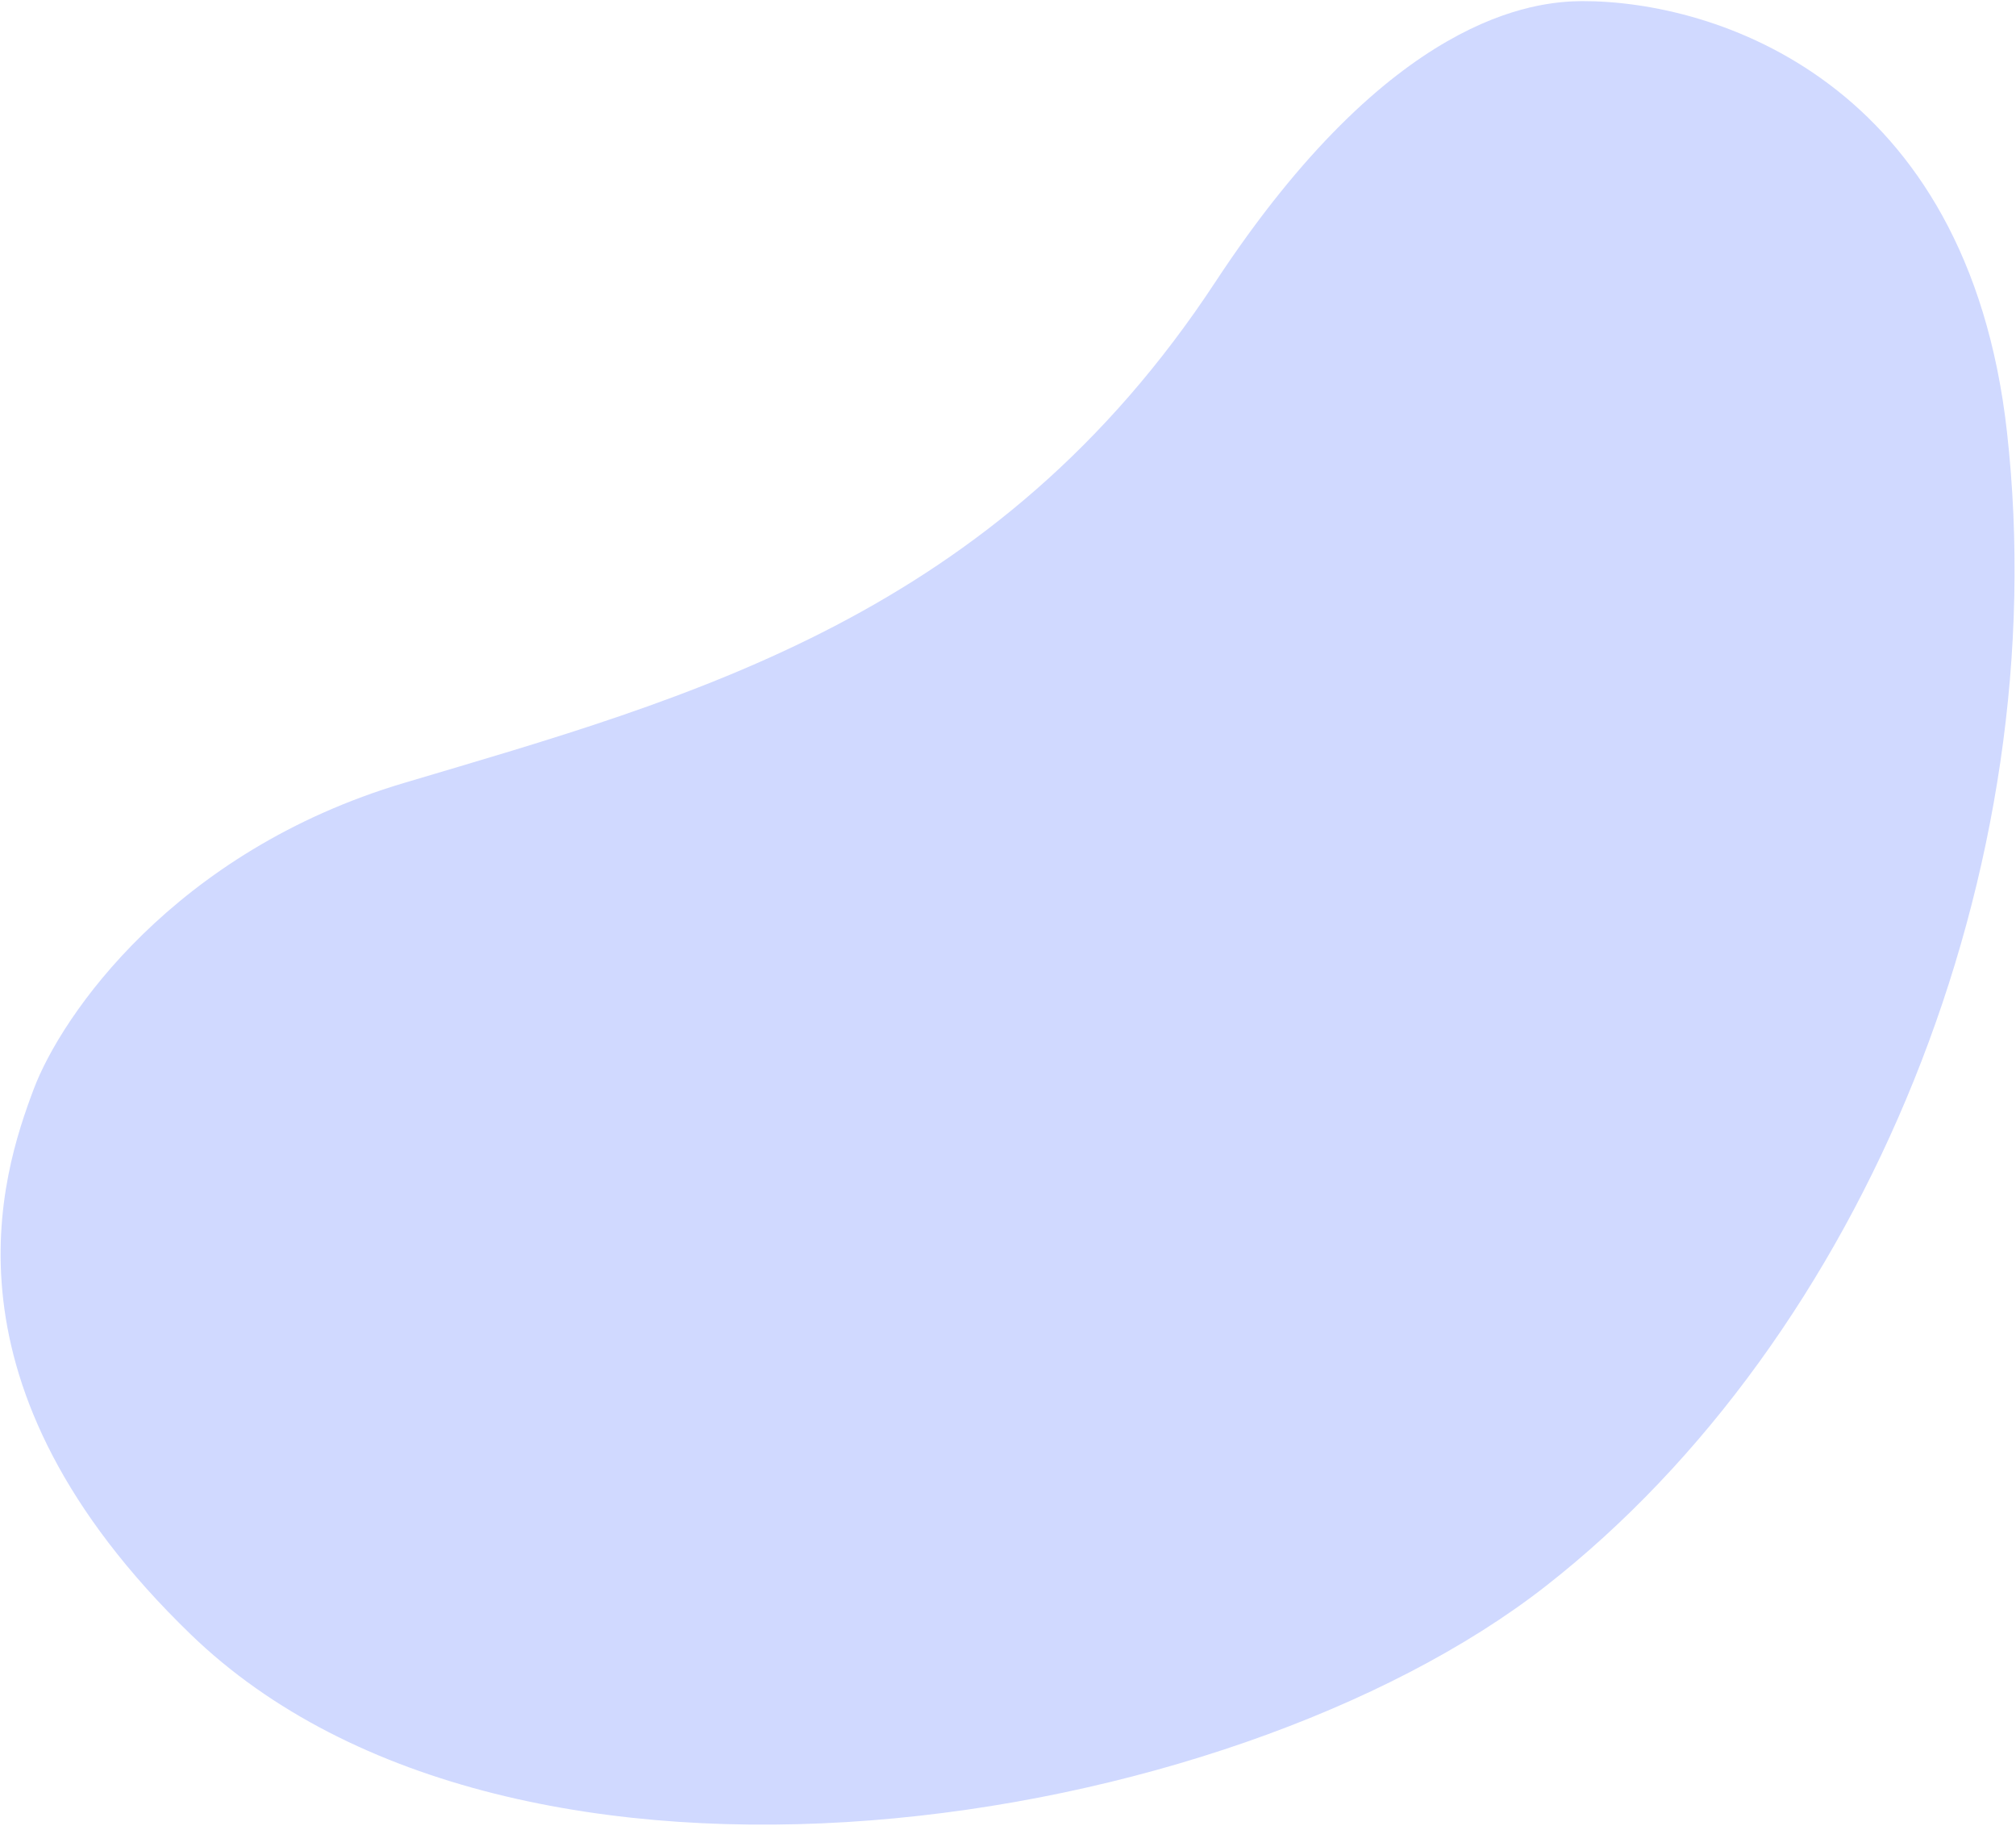
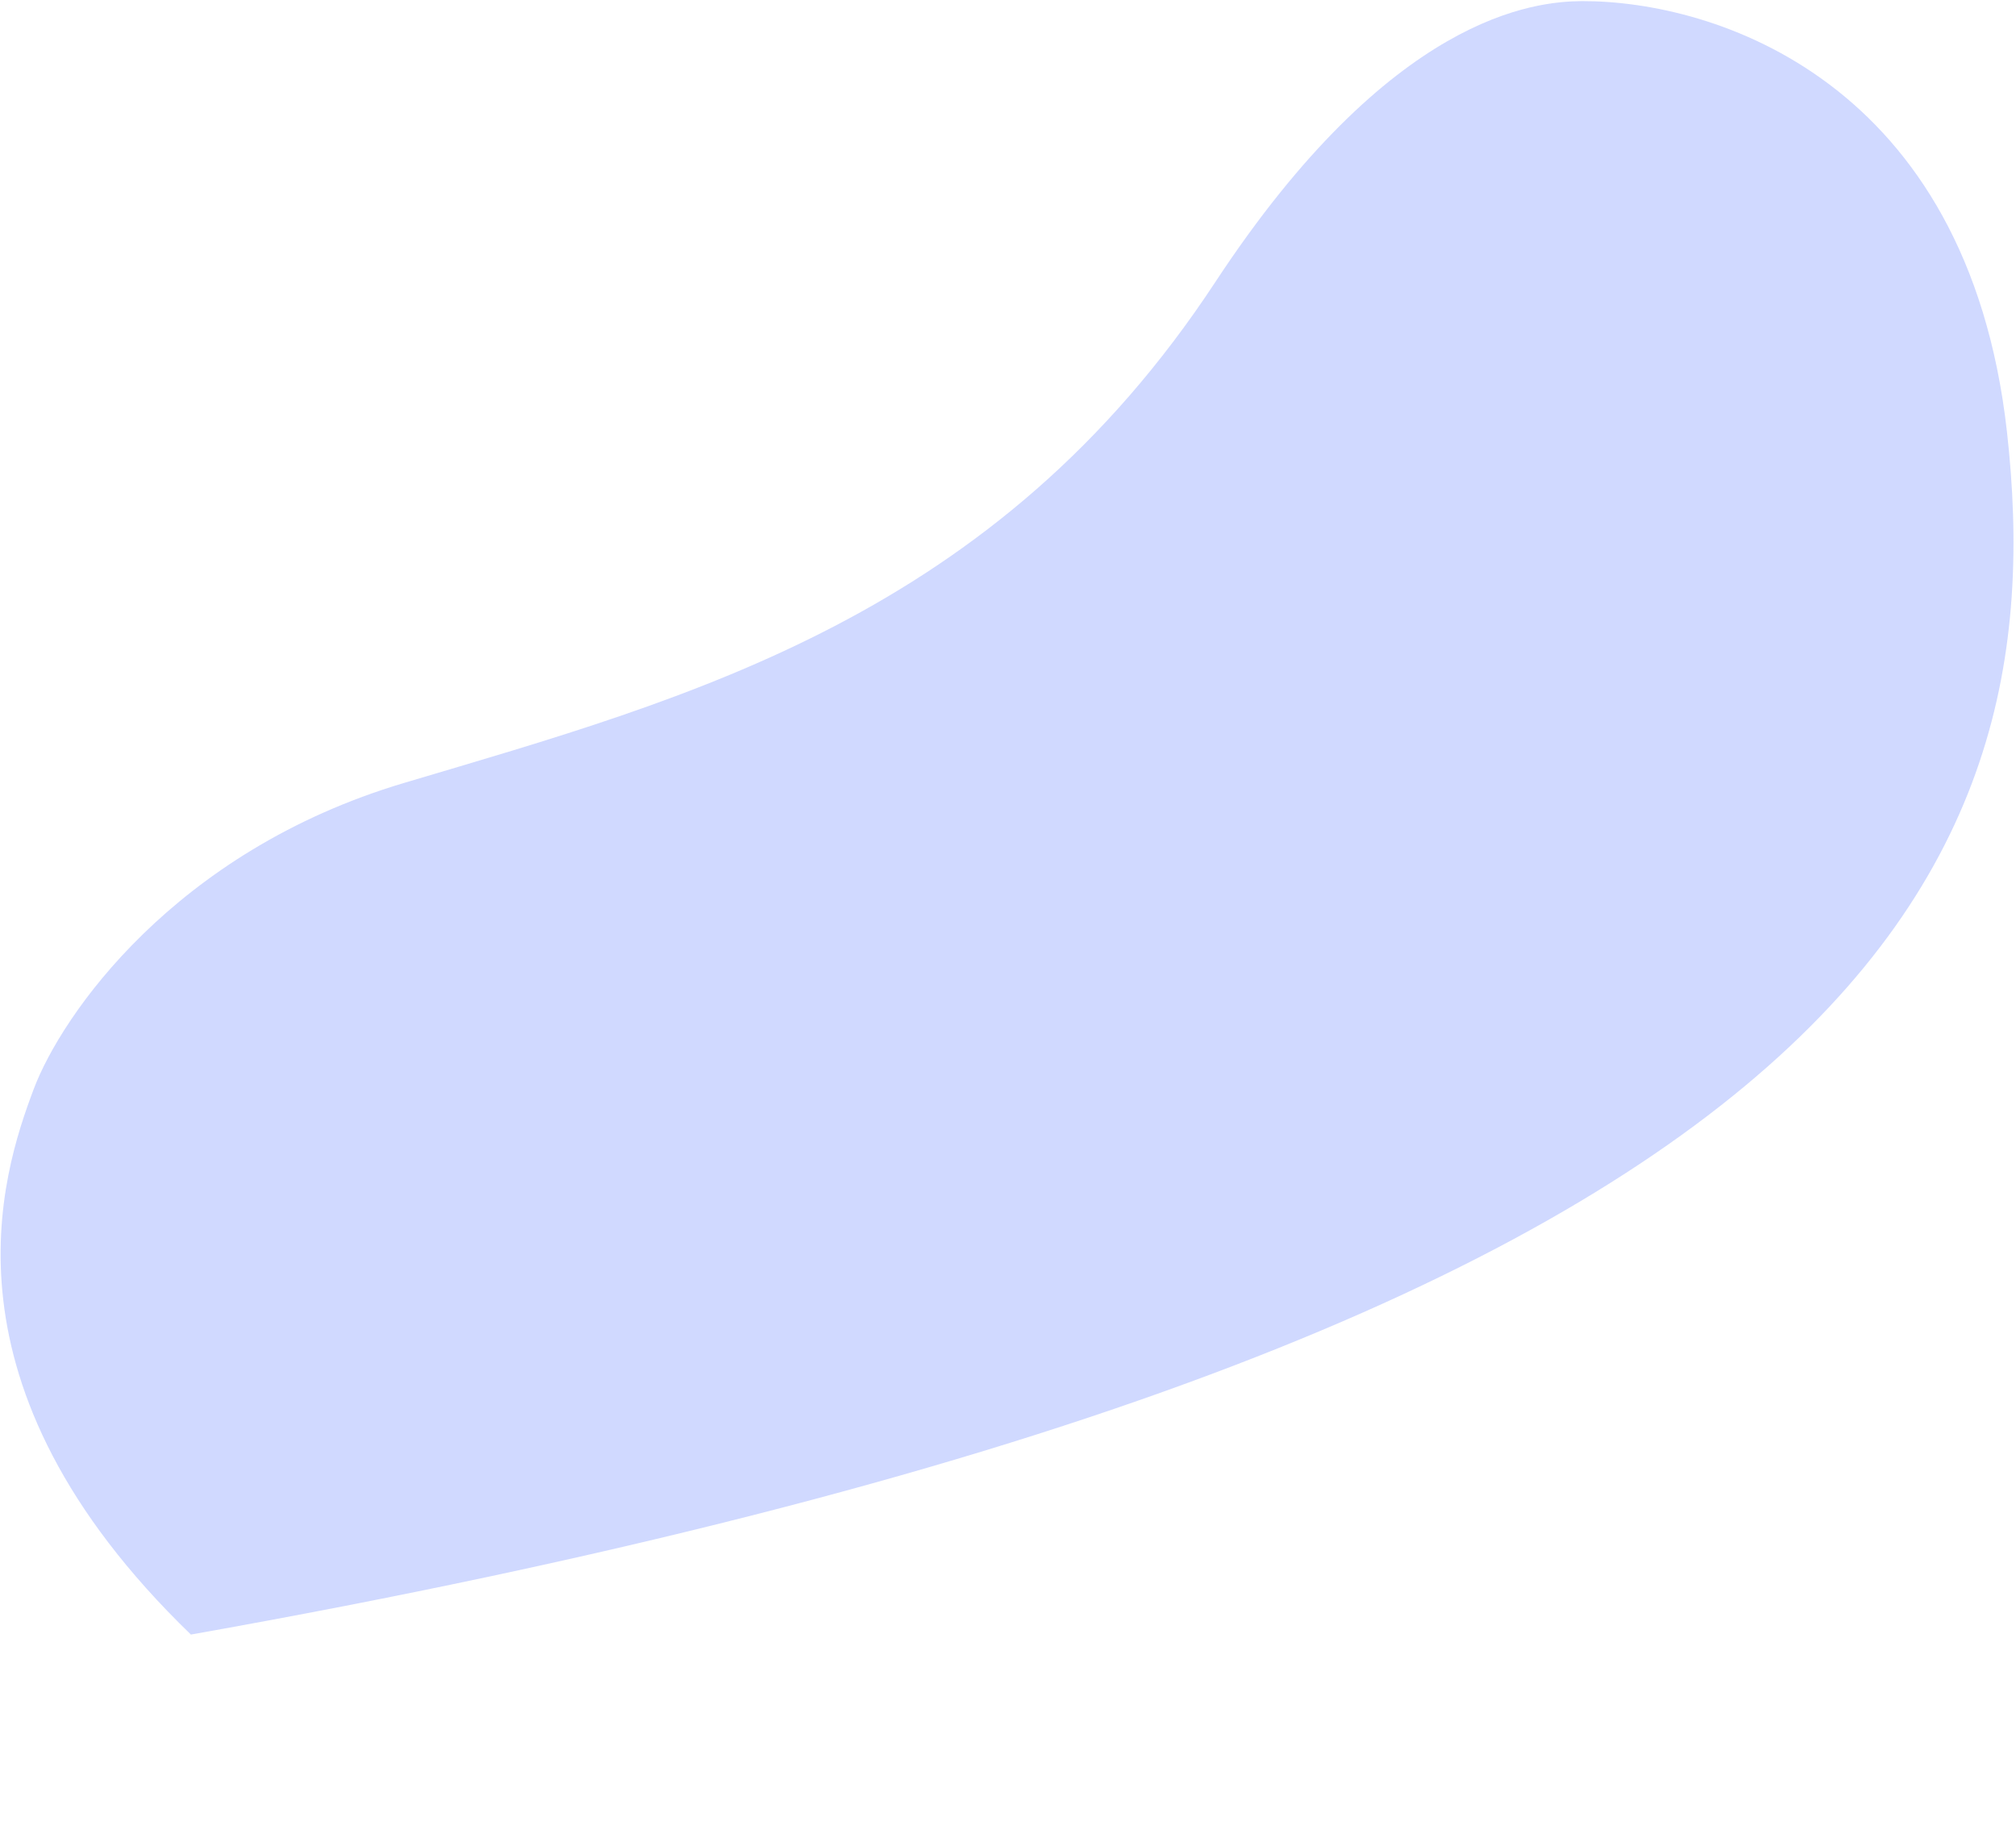
<svg xmlns="http://www.w3.org/2000/svg" width="227" height="206" viewBox="0 0 227 206" fill="none">
-   <path d="M225.98 48.593C221.543 9.07 193.104 0.074 178.092 0.126C172.852 0.176 156.668 1.618 136.844 31.755C112.065 69.426 77.875 78.514 45.498 88.144C19.597 95.848 6.898 114.351 3.786 122.64C0.171 132.266 -7.604 155.908 21.495 184.022C57.868 219.163 138.325 206.499 174.07 178.553C209.814 150.606 231.526 97.996 225.98 48.593Z" fill="#8AA0FF" fill-opacity="0.4" />
+   <path d="M225.98 48.593C221.543 9.07 193.104 0.074 178.092 0.126C172.852 0.176 156.668 1.618 136.844 31.755C112.065 69.426 77.875 78.514 45.498 88.144C19.597 95.848 6.898 114.351 3.786 122.64C0.171 132.266 -7.604 155.908 21.495 184.022C209.814 150.606 231.526 97.996 225.98 48.593Z" fill="#8AA0FF" fill-opacity="0.4" />
</svg>